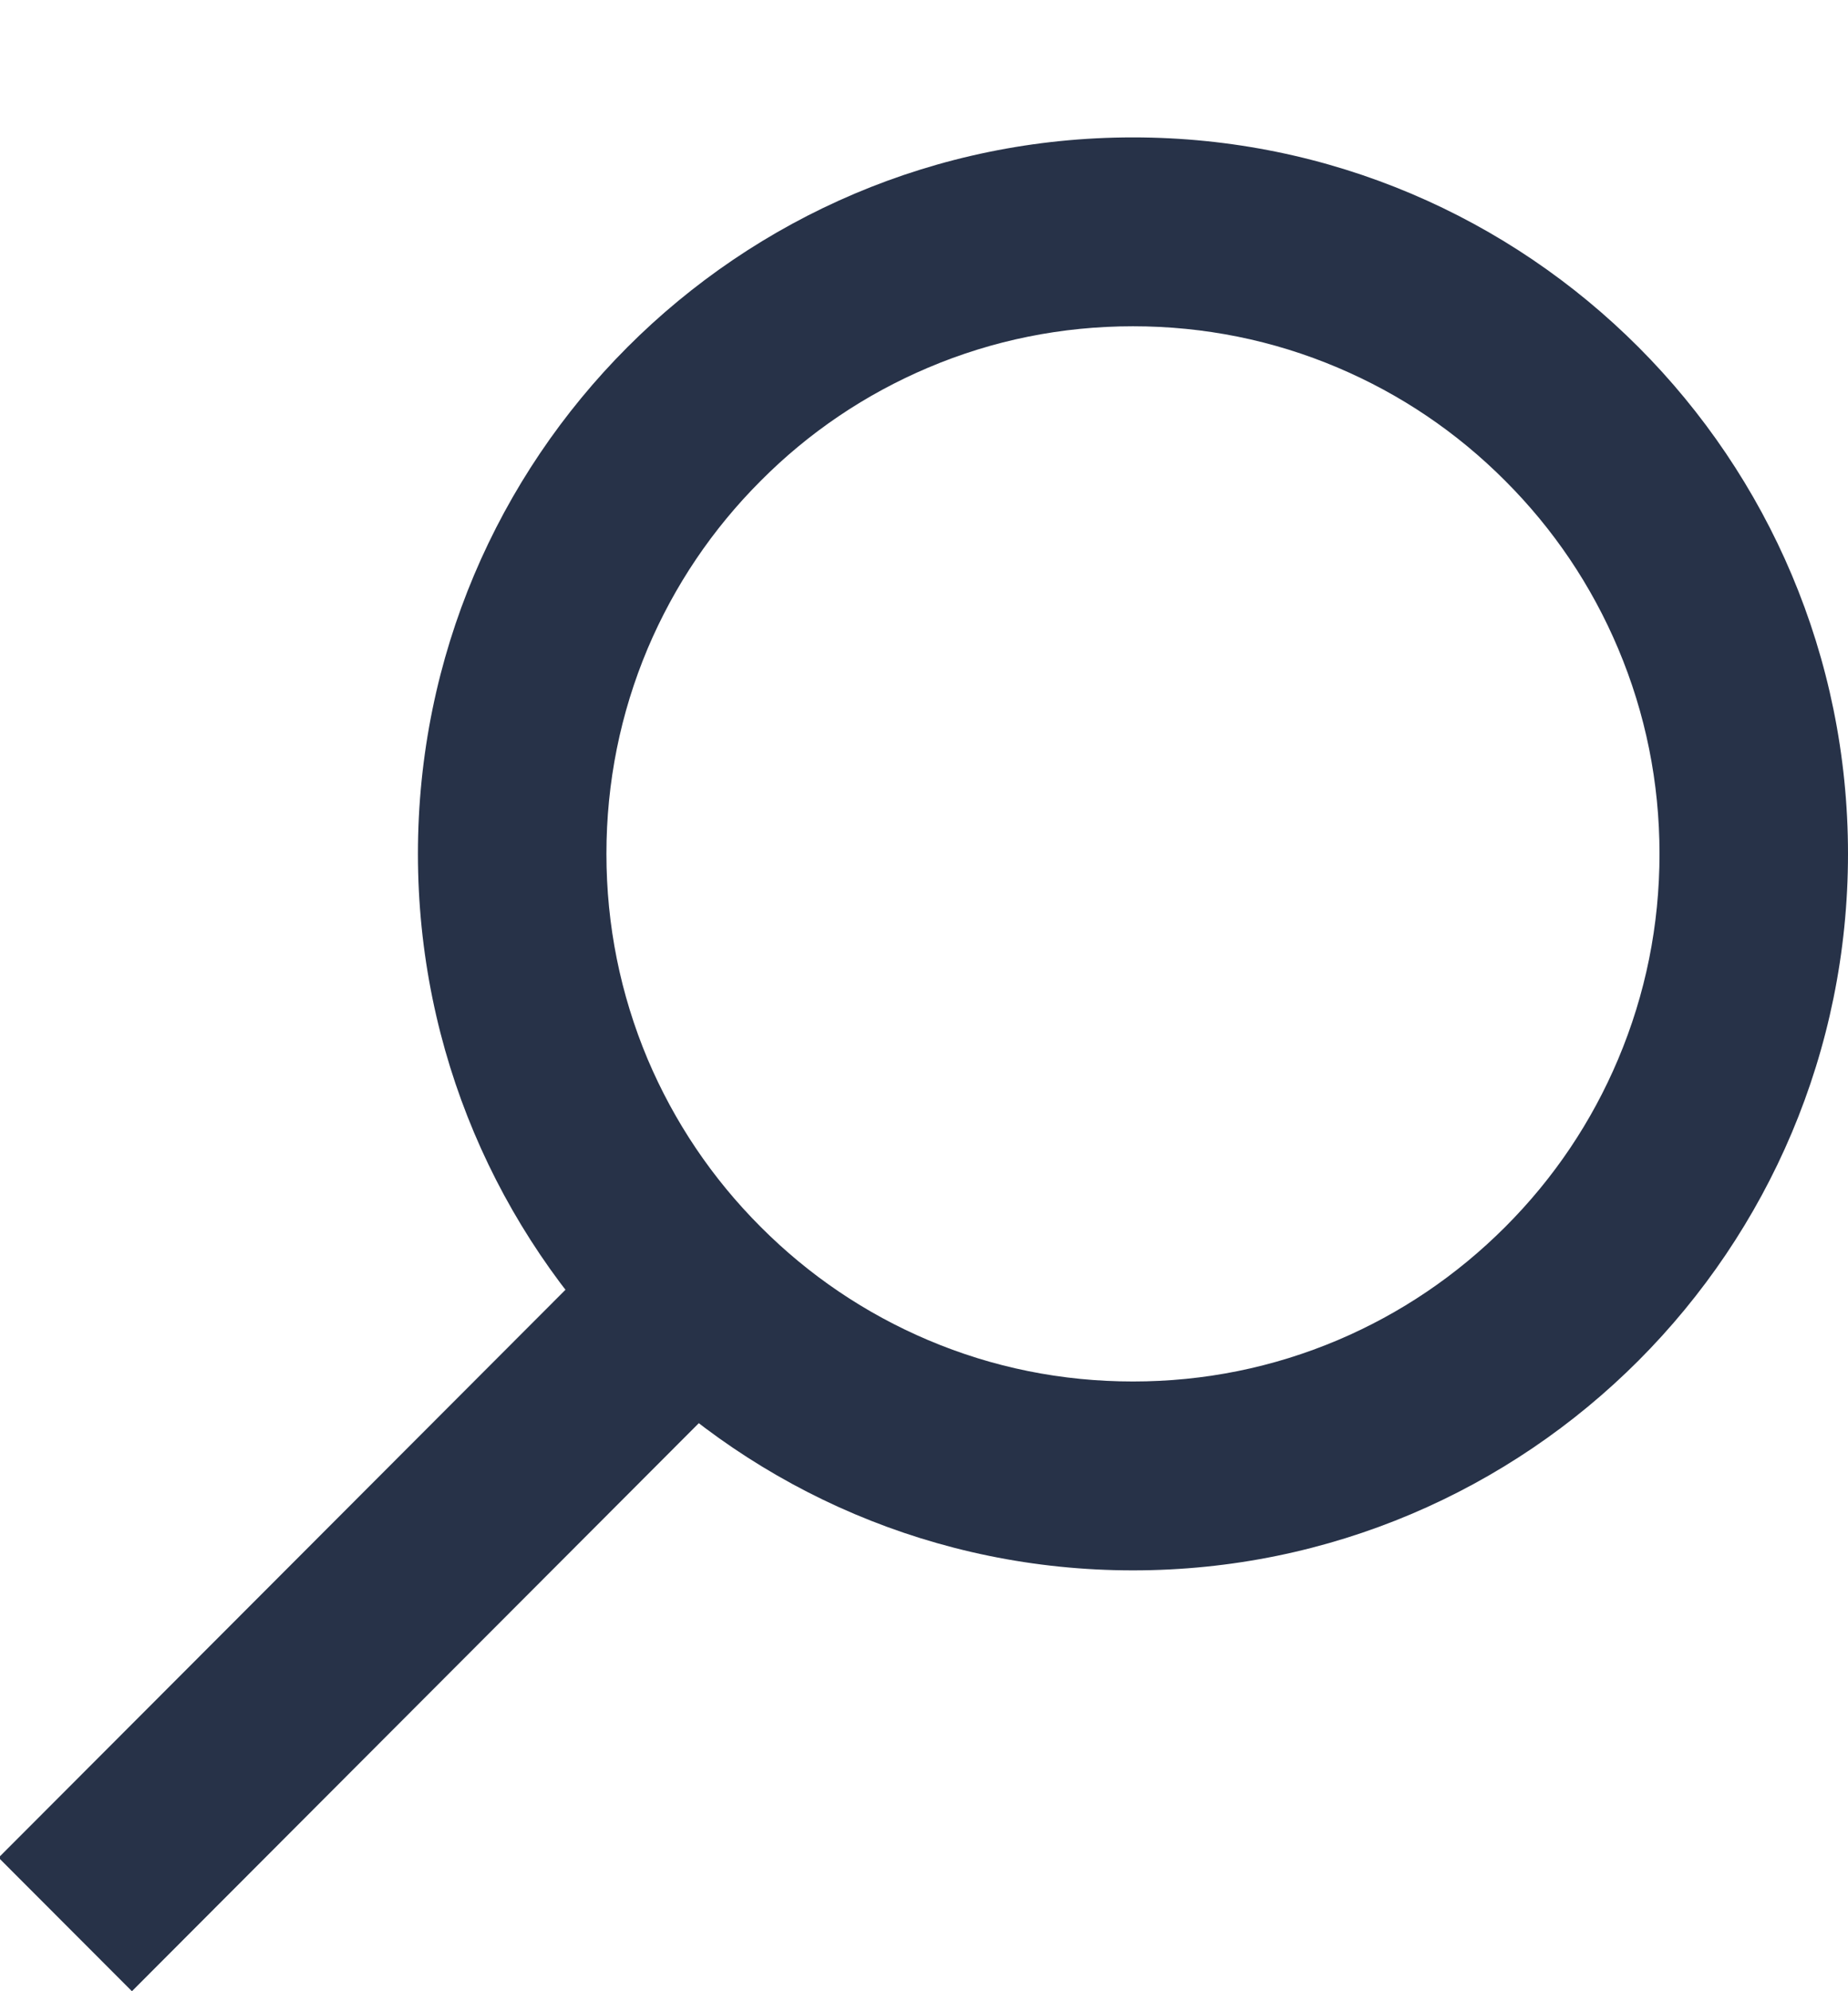
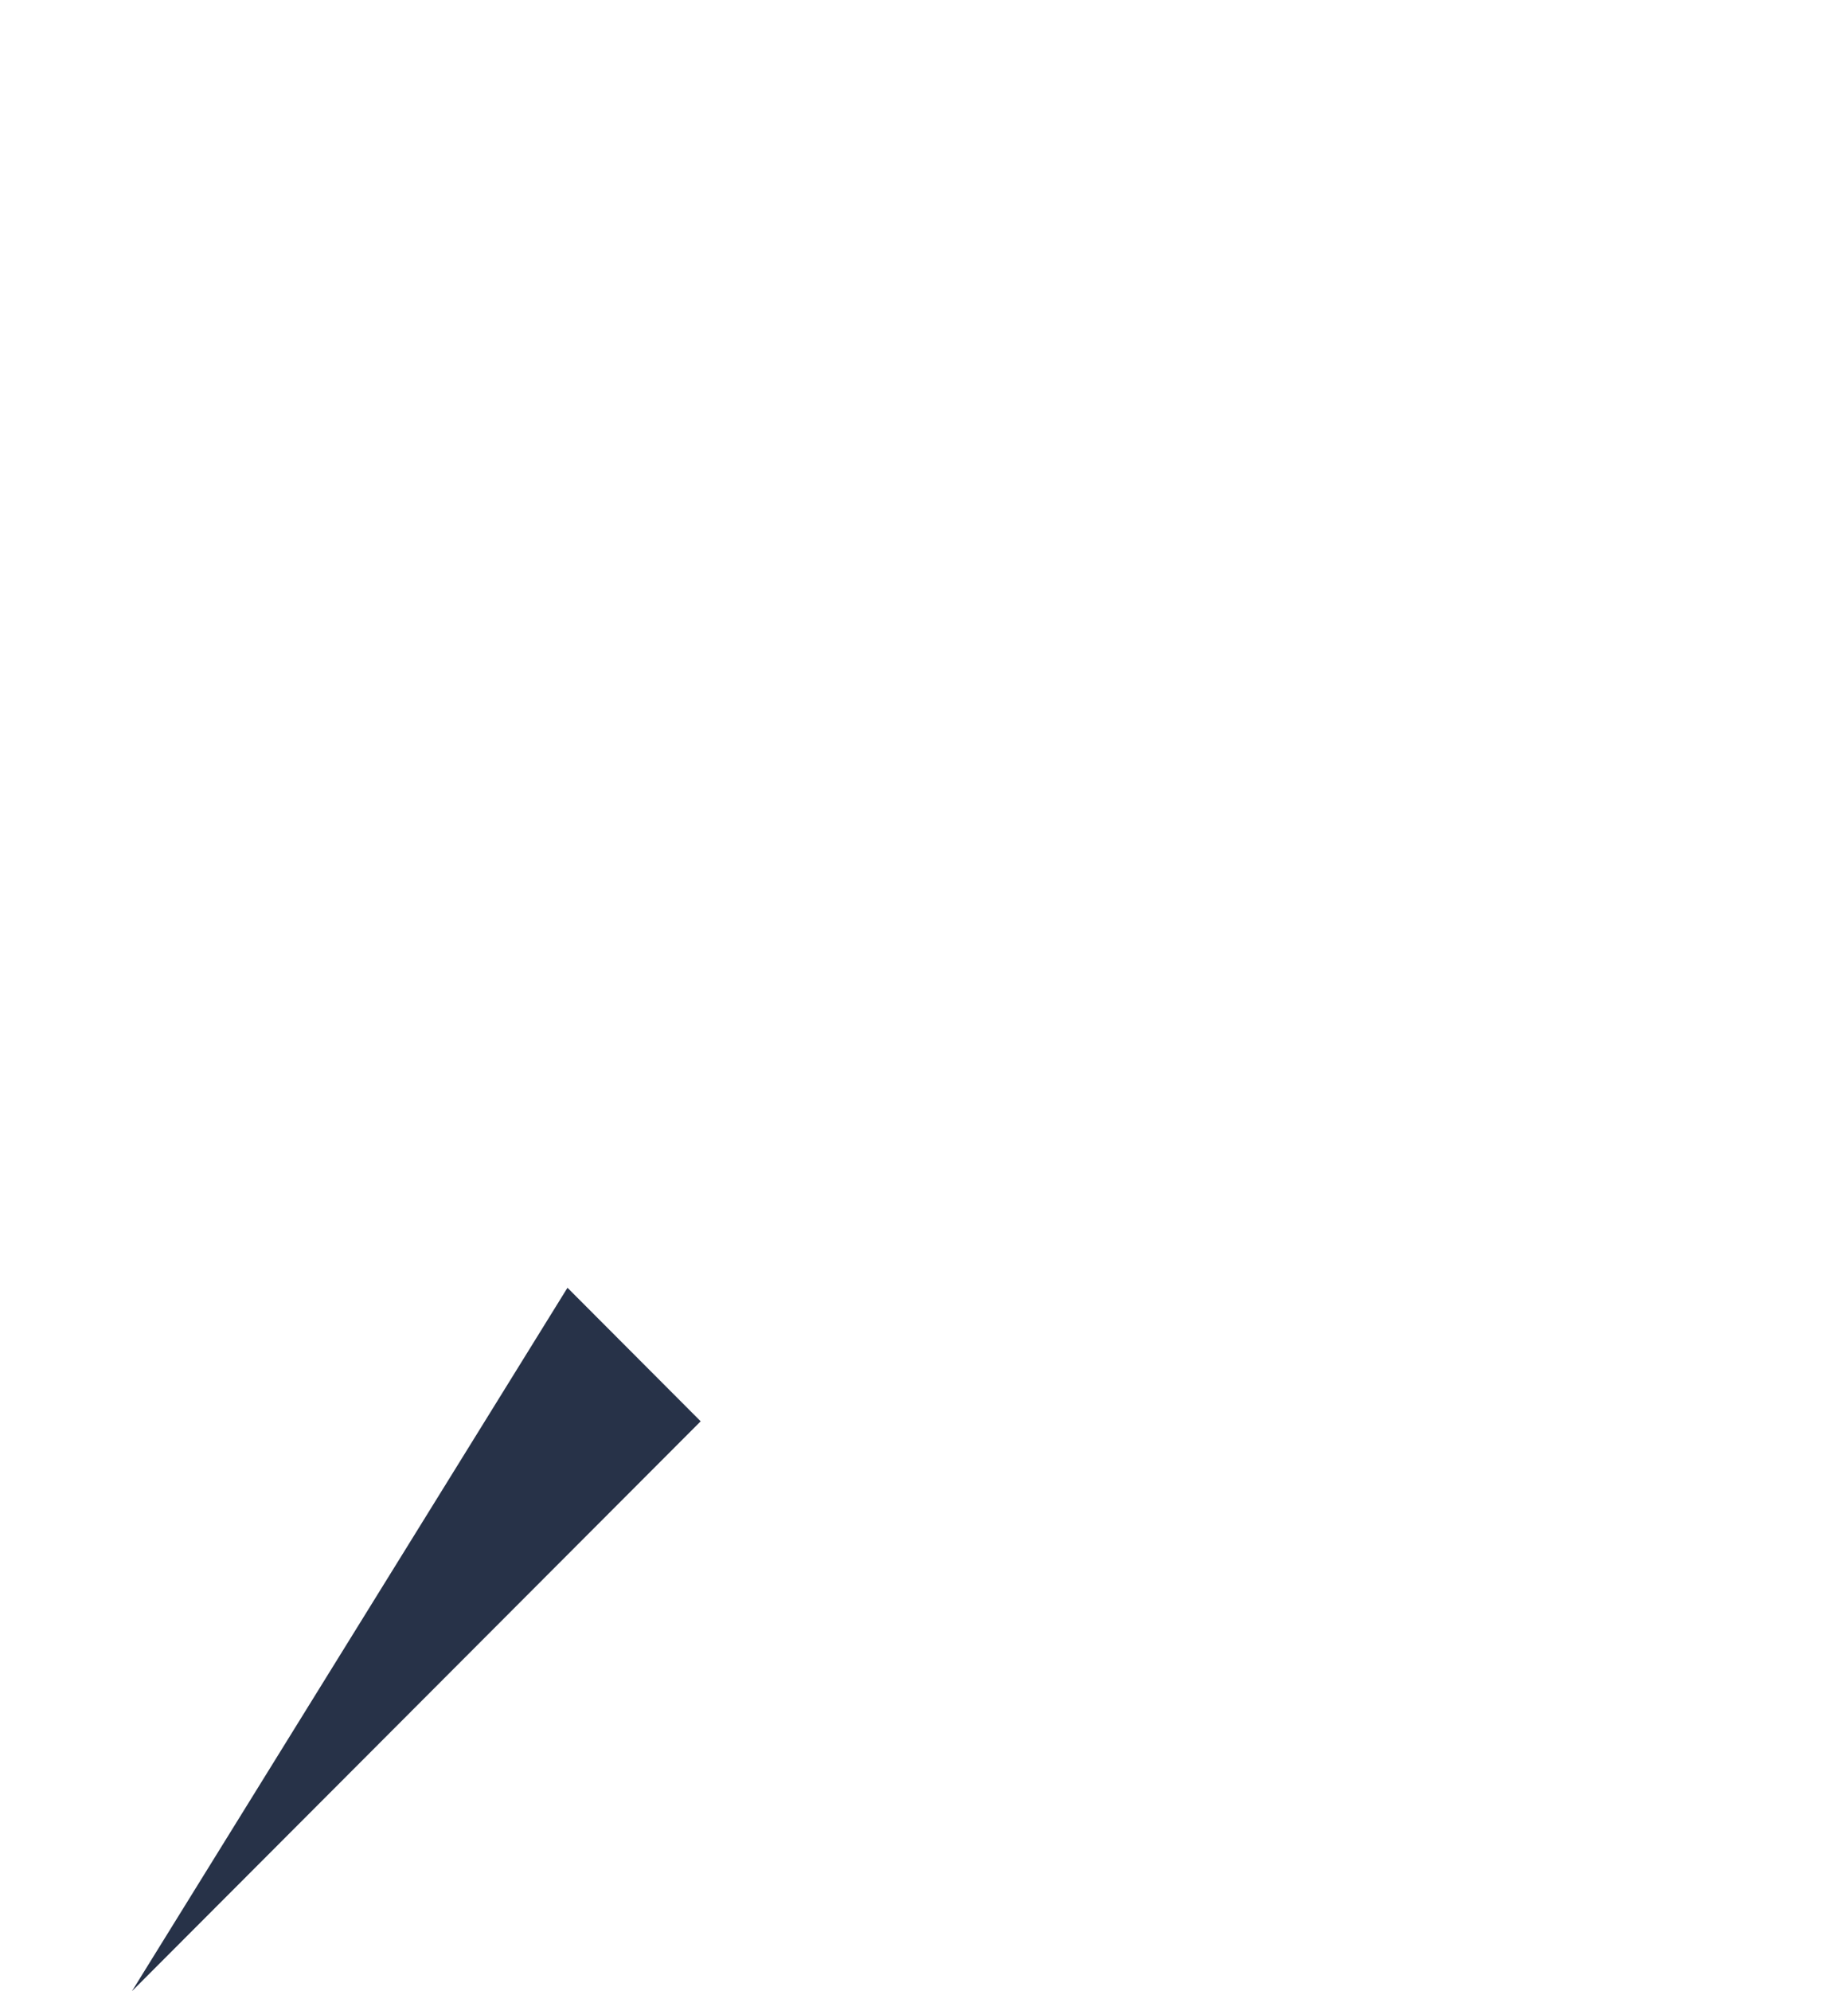
<svg xmlns="http://www.w3.org/2000/svg" width="13" height="14" viewBox="0 0 13 14" fill="none">
-   <path d="M7.97 2.294C7.469 2.294 6.984 2.392 6.529 2.585C6.088 2.772 5.691 3.039 5.351 3.381C5.01 3.722 4.743 4.119 4.556 4.56C4.364 5.016 4.266 5.502 4.266 6.003C4.266 6.505 4.364 6.99 4.556 7.447C4.743 7.888 5.01 8.285 5.351 8.626C5.691 8.967 6.088 9.235 6.529 9.422C6.984 9.615 7.469 9.713 7.97 9.713C8.471 9.713 8.955 9.615 9.411 9.422C9.852 9.235 10.248 8.967 10.589 8.626C10.93 8.285 11.197 7.888 11.383 7.447C11.576 6.99 11.674 6.505 11.674 6.003C11.674 5.502 11.576 5.017 11.383 4.56C11.197 4.119 10.93 3.722 10.589 3.381C10.248 3.039 9.852 2.772 9.411 2.585C8.956 2.392 8.471 2.294 7.97 2.294ZM7.97 0.966C10.748 0.966 13 3.221 13 6.003C13 8.786 10.748 11.041 7.97 11.041C5.192 11.041 2.94 8.786 2.94 6.003C2.94 3.221 5.192 0.966 7.97 0.966Z" fill="#273248" />
-   <path d="M3.992 9.054L4.929 9.993L0.928 14L-0.01 13.061L3.992 9.054Z" fill="#273248" />
+   <path d="M3.992 9.054L4.929 9.993L0.928 14L3.992 9.054Z" fill="#273248" />
</svg>